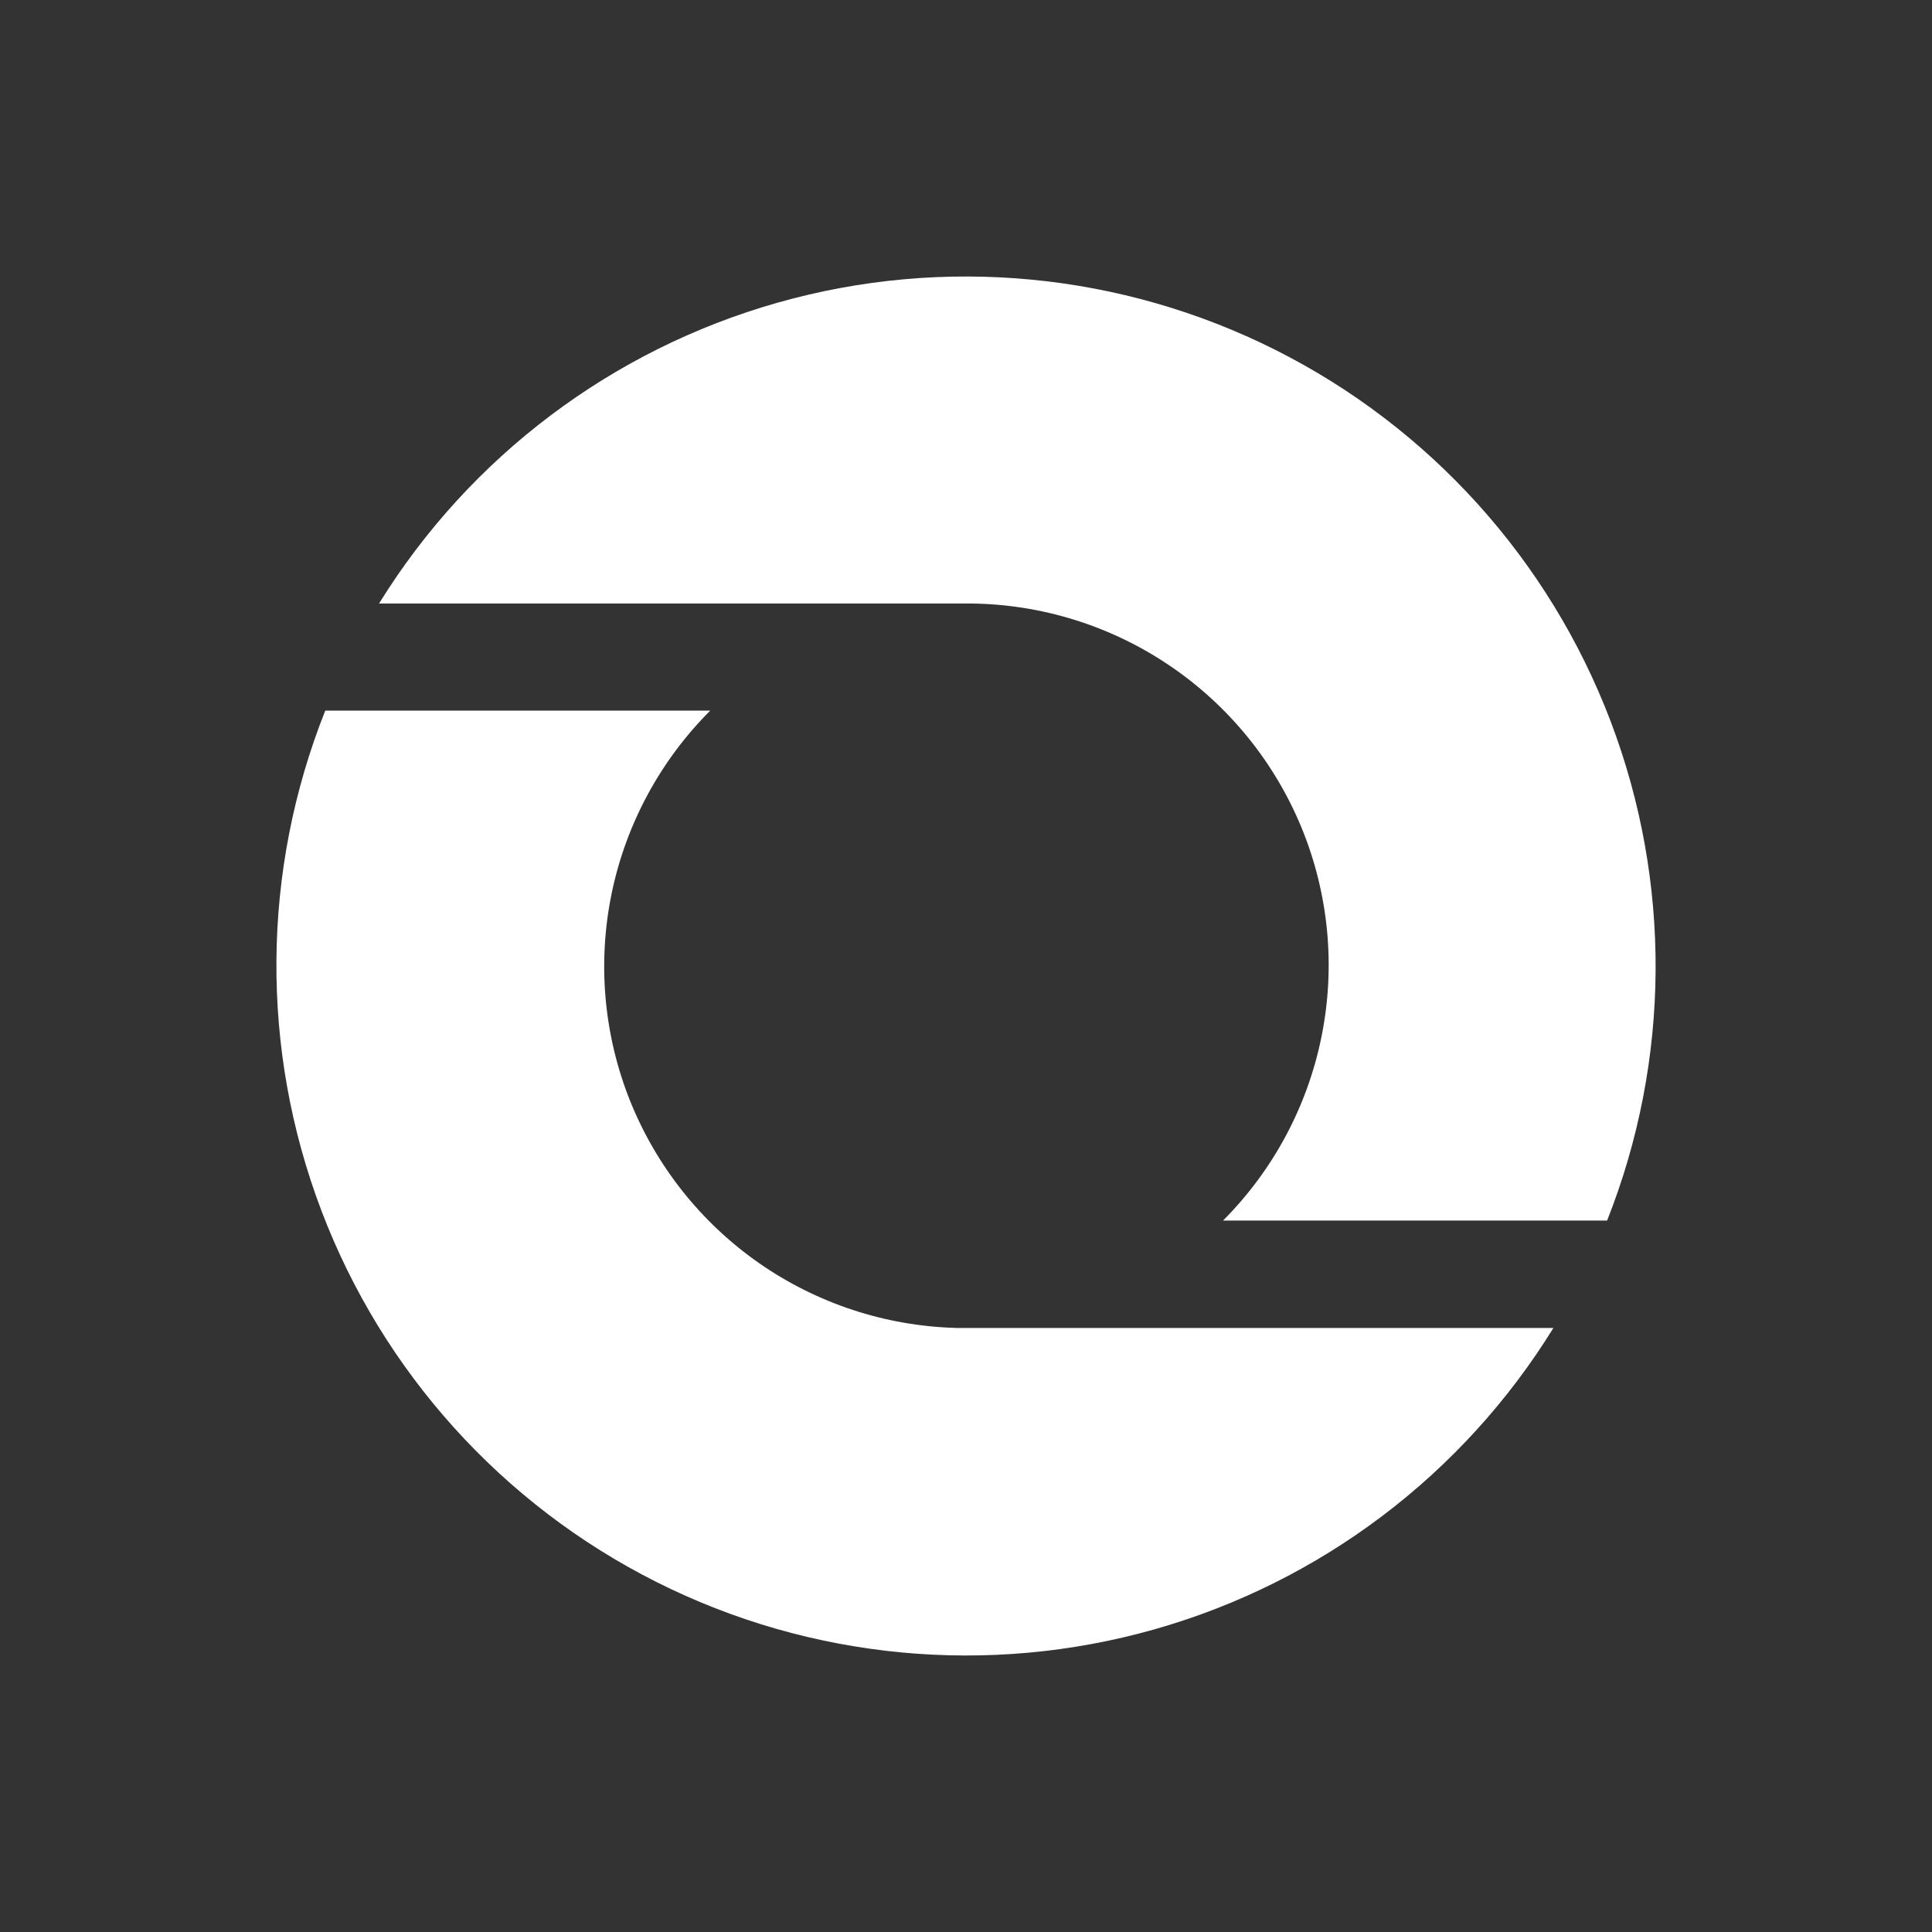
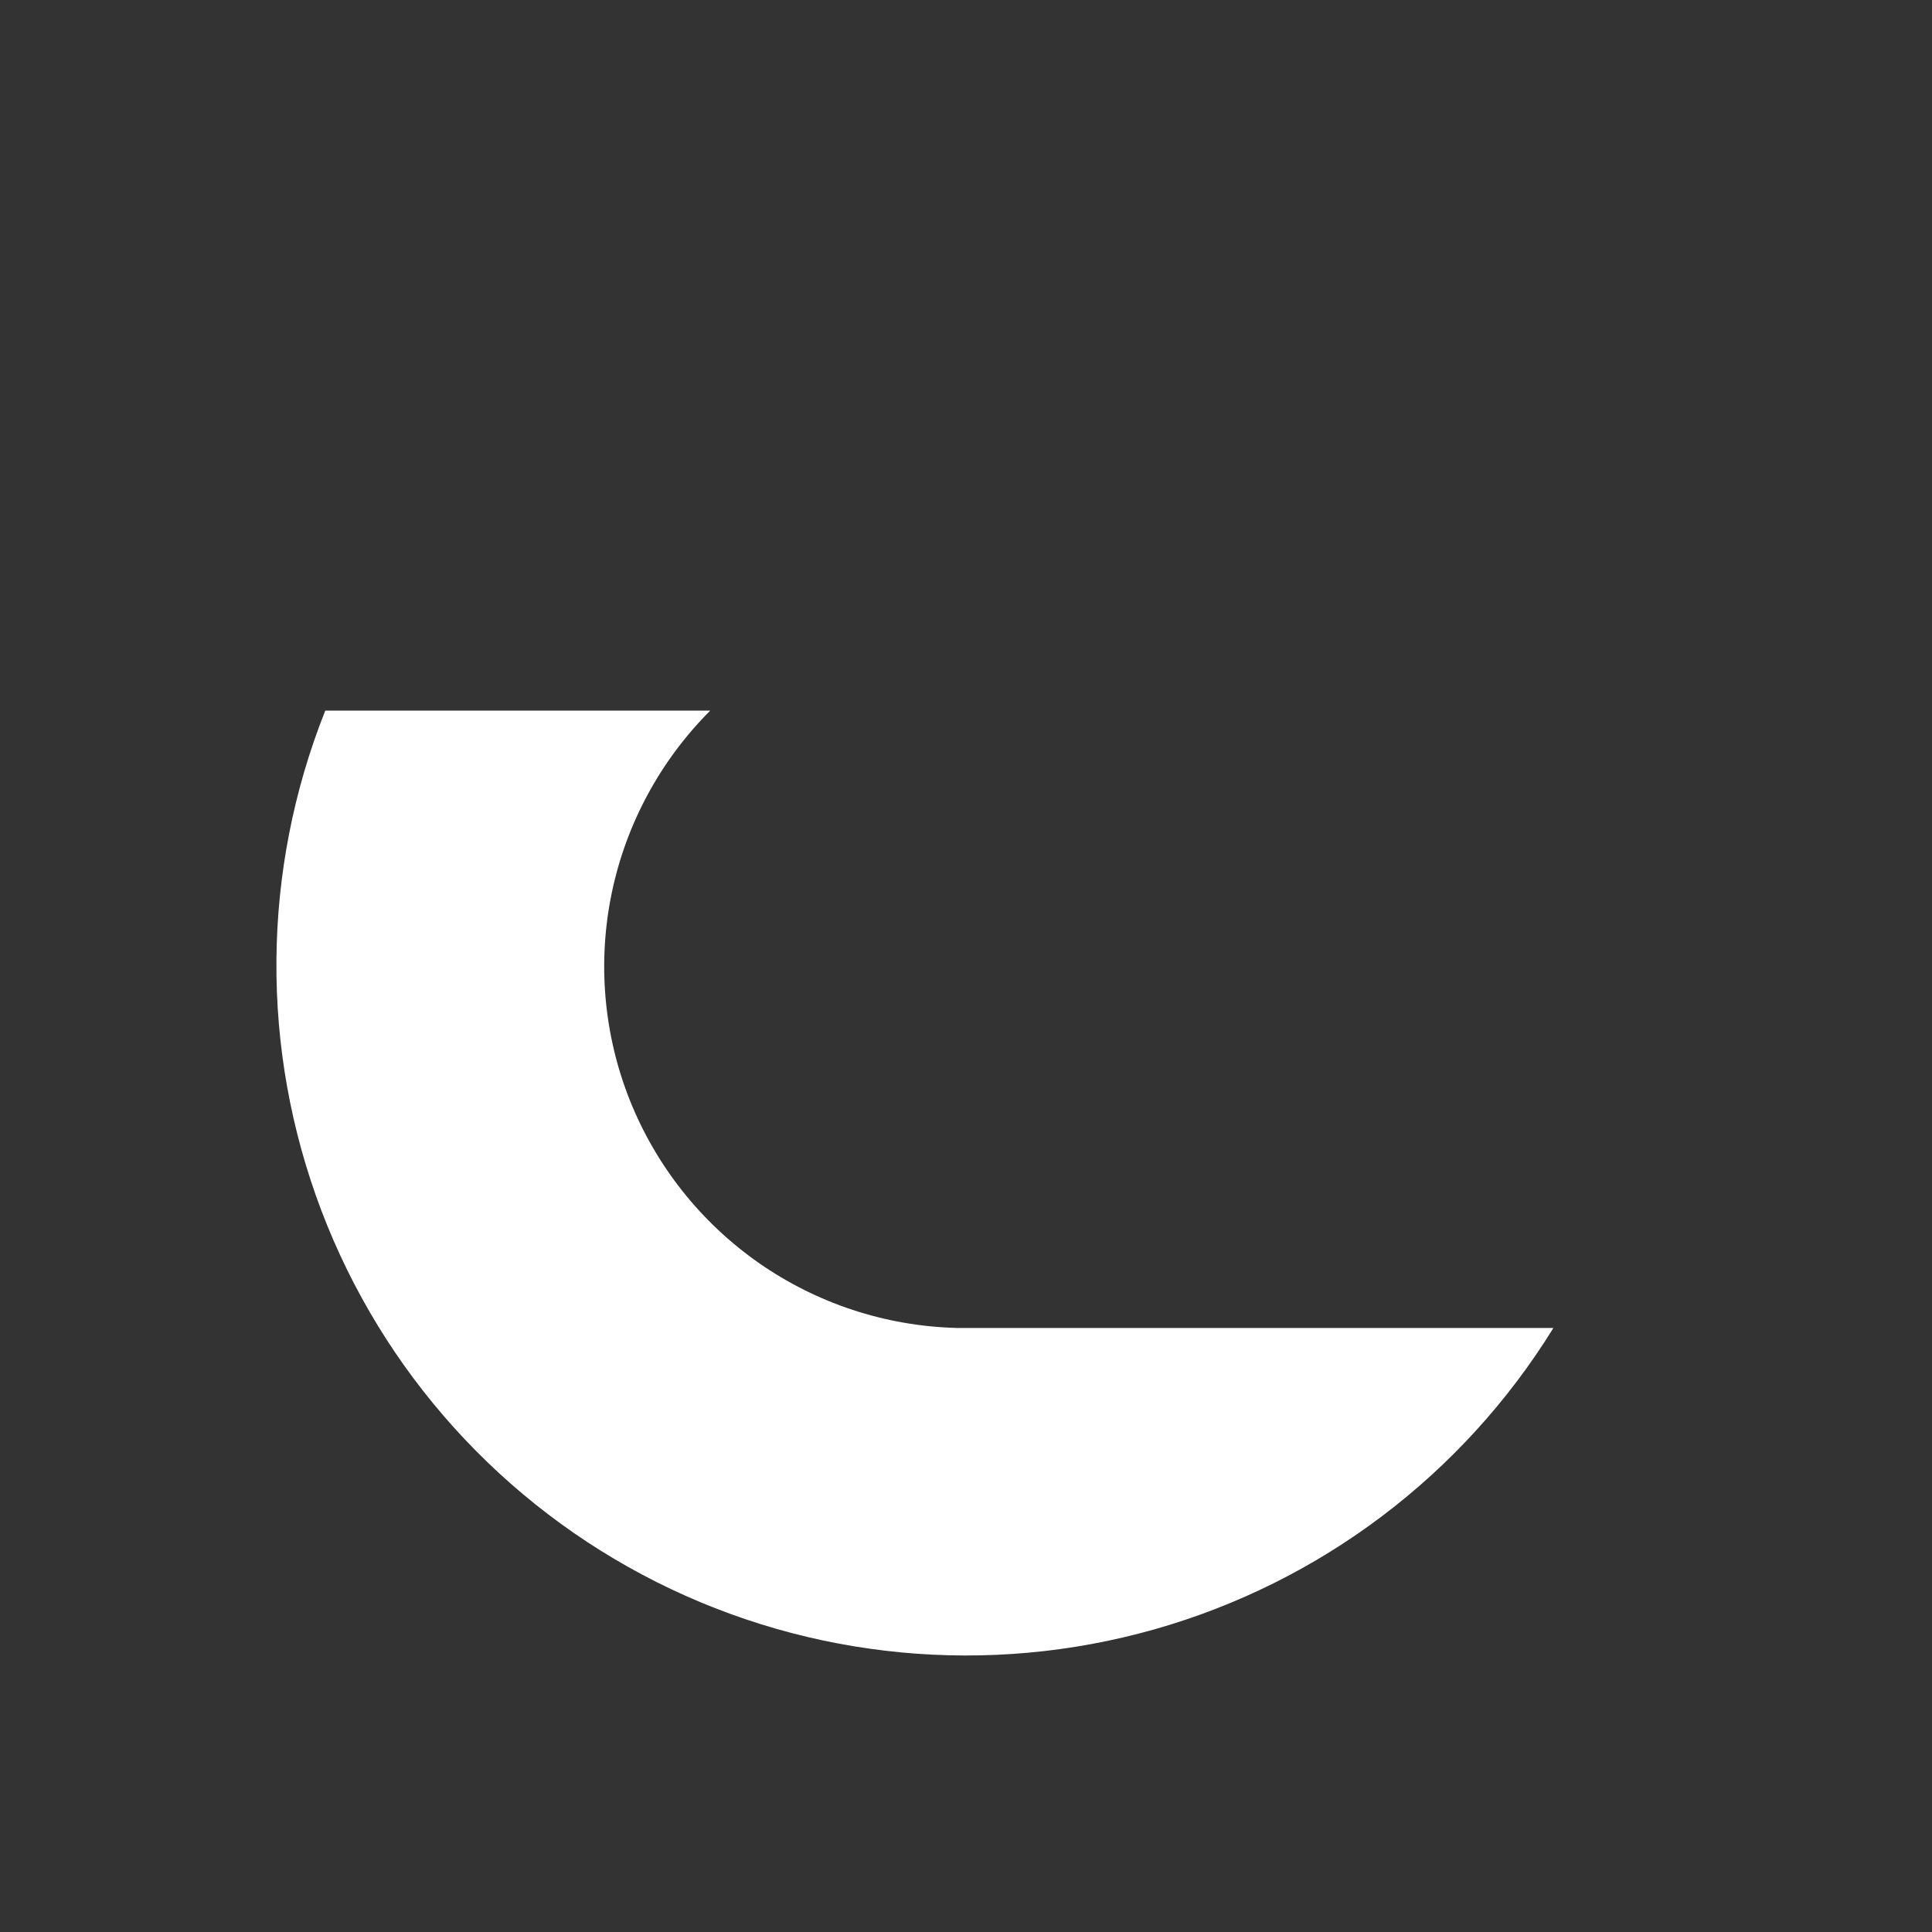
<svg xmlns="http://www.w3.org/2000/svg" id="uuid-920aebbc-aa81-46d9-b998-eb19ebada454" viewBox="0 0 300 300">
  <rect x="0" y="0" width="300" height="300" fill="#333333" stroke="none" />
  <defs>
    <style>.uuid-53d9bf1d-f3f5-42c9-ab3d-315f34cde14c{fill:#fff;stroke-width:0px;}</style>
  </defs>
  <path class="uuid-53d9bf1d-f3f5-42c9-ab3d-315f34cde14c" d="m148.45,206.2c-10.98-.3-21.62-3.81-30.62-10.09-9-6.29-15.96-15.07-20.03-25.27-4.06-10.2-5.04-21.37-2.82-32.12,2.22-10.75,7.55-20.62,15.31-28.38h-59.78c-9.91,24.9-10.12,52.6-.6,77.65,9.52,25.05,28.08,45.62,52.02,57.66,23.94,12.04,51.53,14.66,77.31,7.36,25.78-7.3,47.89-24,61.97-46.8h-92.76Z" />
-   <path class="uuid-53d9bf1d-f3f5-42c9-ab3d-315f34cde14c" d="m150.57,93.71c11.07.08,21.86,3.43,31.03,9.63,9.17,6.2,16.3,14.96,20.51,25.2,4.2,10.24,5.29,21.49,3.11,32.34-2.17,10.85-7.5,20.82-15.31,28.65h59.64c9.86-24.89,10.05-52.58.52-77.6-9.53-25.02-28.09-45.57-52.01-57.59-23.92-12.02-51.48-14.65-77.25-7.36-25.76,7.29-47.87,23.96-61.95,46.73h91.72Z" />
</svg>